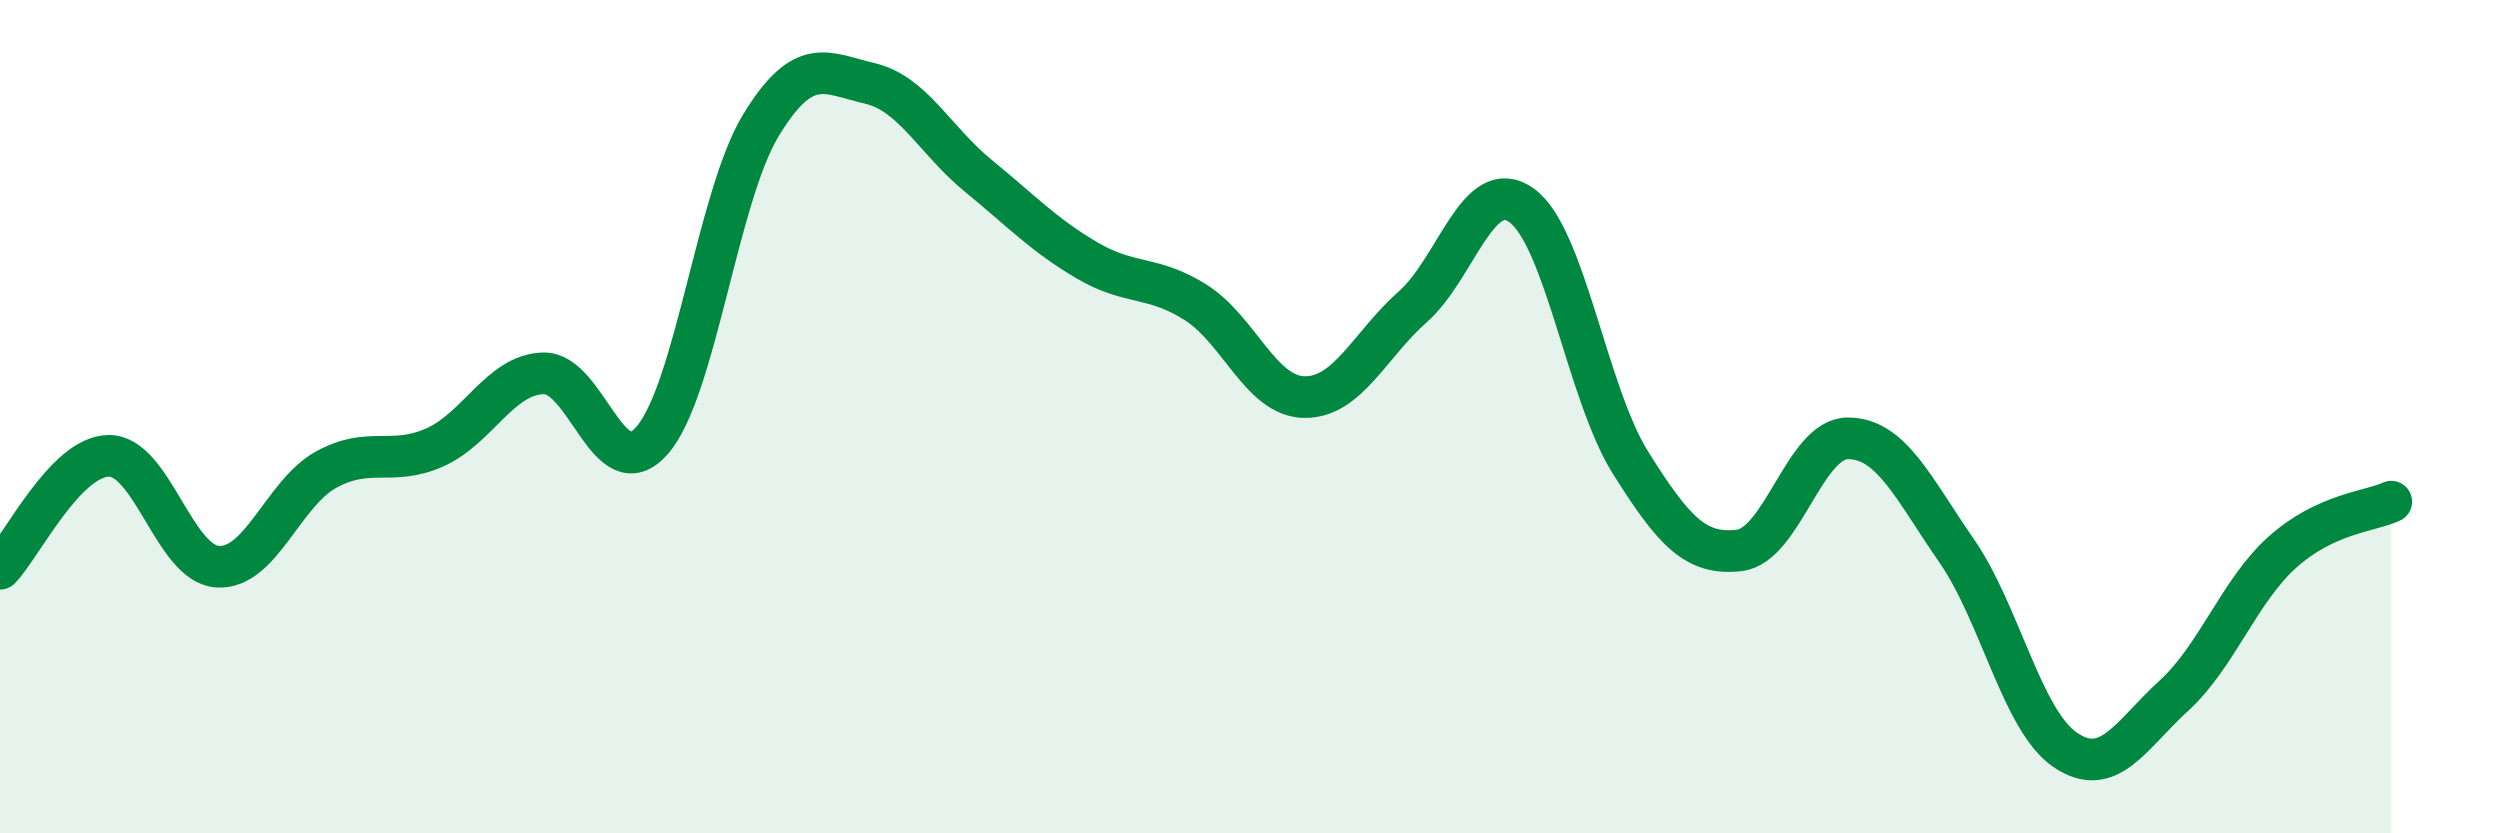
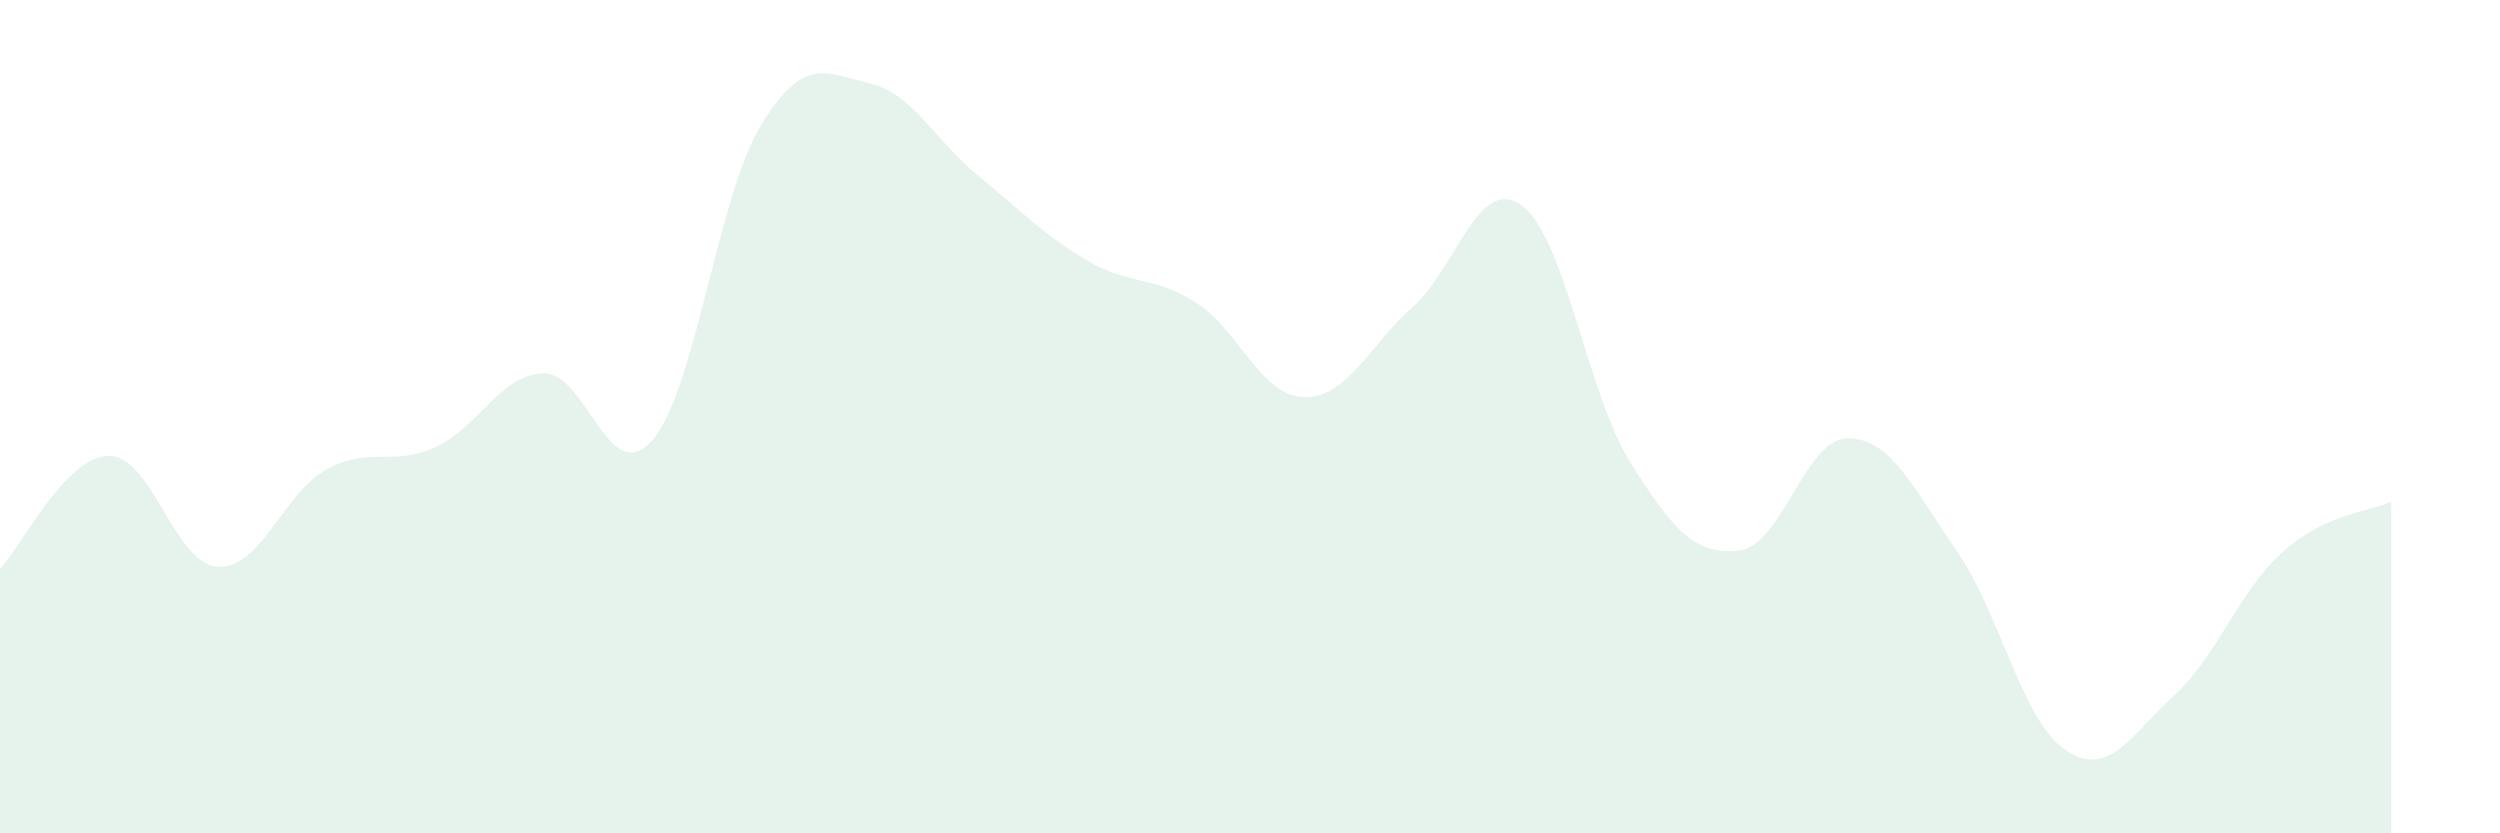
<svg xmlns="http://www.w3.org/2000/svg" width="60" height="20" viewBox="0 0 60 20">
  <path d="M 0,13.65 C 0.52,13.11 1.57,10.95 2.61,10.94 C 3.65,10.93 4.18,13.53 5.22,13.6 C 6.26,13.67 6.79,11.84 7.83,11.27 C 8.87,10.7 9.39,11.2 10.43,10.74 C 11.47,10.28 12,8.99 13.04,8.96 C 14.08,8.93 14.61,11.76 15.65,10.57 C 16.69,9.38 17.22,4.72 18.26,3.01 C 19.3,1.3 19.83,1.76 20.87,2 C 21.91,2.24 22.44,3.37 23.48,4.22 C 24.52,5.07 25.05,5.64 26.09,6.25 C 27.13,6.86 27.66,6.6 28.7,7.26 C 29.74,7.92 30.26,9.51 31.3,9.53 C 32.34,9.55 32.87,8.28 33.91,7.36 C 34.95,6.44 35.48,4.18 36.52,4.93 C 37.56,5.68 38.09,9.44 39.13,11.1 C 40.17,12.76 40.7,13.33 41.74,13.21 C 42.78,13.09 43.31,10.52 44.35,10.52 C 45.39,10.52 45.92,11.72 46.96,13.22 C 48,14.72 48.53,17.3 49.57,18 C 50.61,18.7 51.13,17.65 52.17,16.7 C 53.21,15.75 53.74,14.18 54.78,13.25 C 55.82,12.32 56.87,12.28 57.39,12.04L57.39 20L0 20Z" fill="#008740" opacity="0.1" stroke-linecap="round" stroke-linejoin="round" />
-   <path d="M 0,13.65 C 0.52,13.11 1.57,10.95 2.61,10.94 C 3.65,10.93 4.18,13.53 5.22,13.6 C 6.26,13.67 6.79,11.84 7.83,11.27 C 8.87,10.7 9.39,11.2 10.43,10.74 C 11.47,10.28 12,8.99 13.04,8.96 C 14.08,8.93 14.61,11.76 15.65,10.57 C 16.69,9.38 17.22,4.72 18.26,3.01 C 19.3,1.3 19.83,1.76 20.87,2 C 21.91,2.24 22.44,3.37 23.48,4.22 C 24.52,5.07 25.05,5.64 26.09,6.25 C 27.13,6.86 27.66,6.6 28.7,7.26 C 29.74,7.92 30.26,9.51 31.3,9.53 C 32.34,9.55 32.87,8.28 33.91,7.36 C 34.95,6.44 35.48,4.18 36.52,4.93 C 37.56,5.68 38.09,9.44 39.13,11.1 C 40.17,12.76 40.7,13.33 41.74,13.21 C 42.78,13.09 43.31,10.52 44.35,10.52 C 45.39,10.52 45.92,11.72 46.96,13.22 C 48,14.72 48.53,17.3 49.57,18 C 50.61,18.7 51.13,17.65 52.17,16.7 C 53.21,15.75 53.74,14.18 54.78,13.25 C 55.82,12.32 56.87,12.28 57.39,12.04" stroke="#008740" stroke-width="1" fill="none" stroke-linecap="round" stroke-linejoin="round" />
</svg>